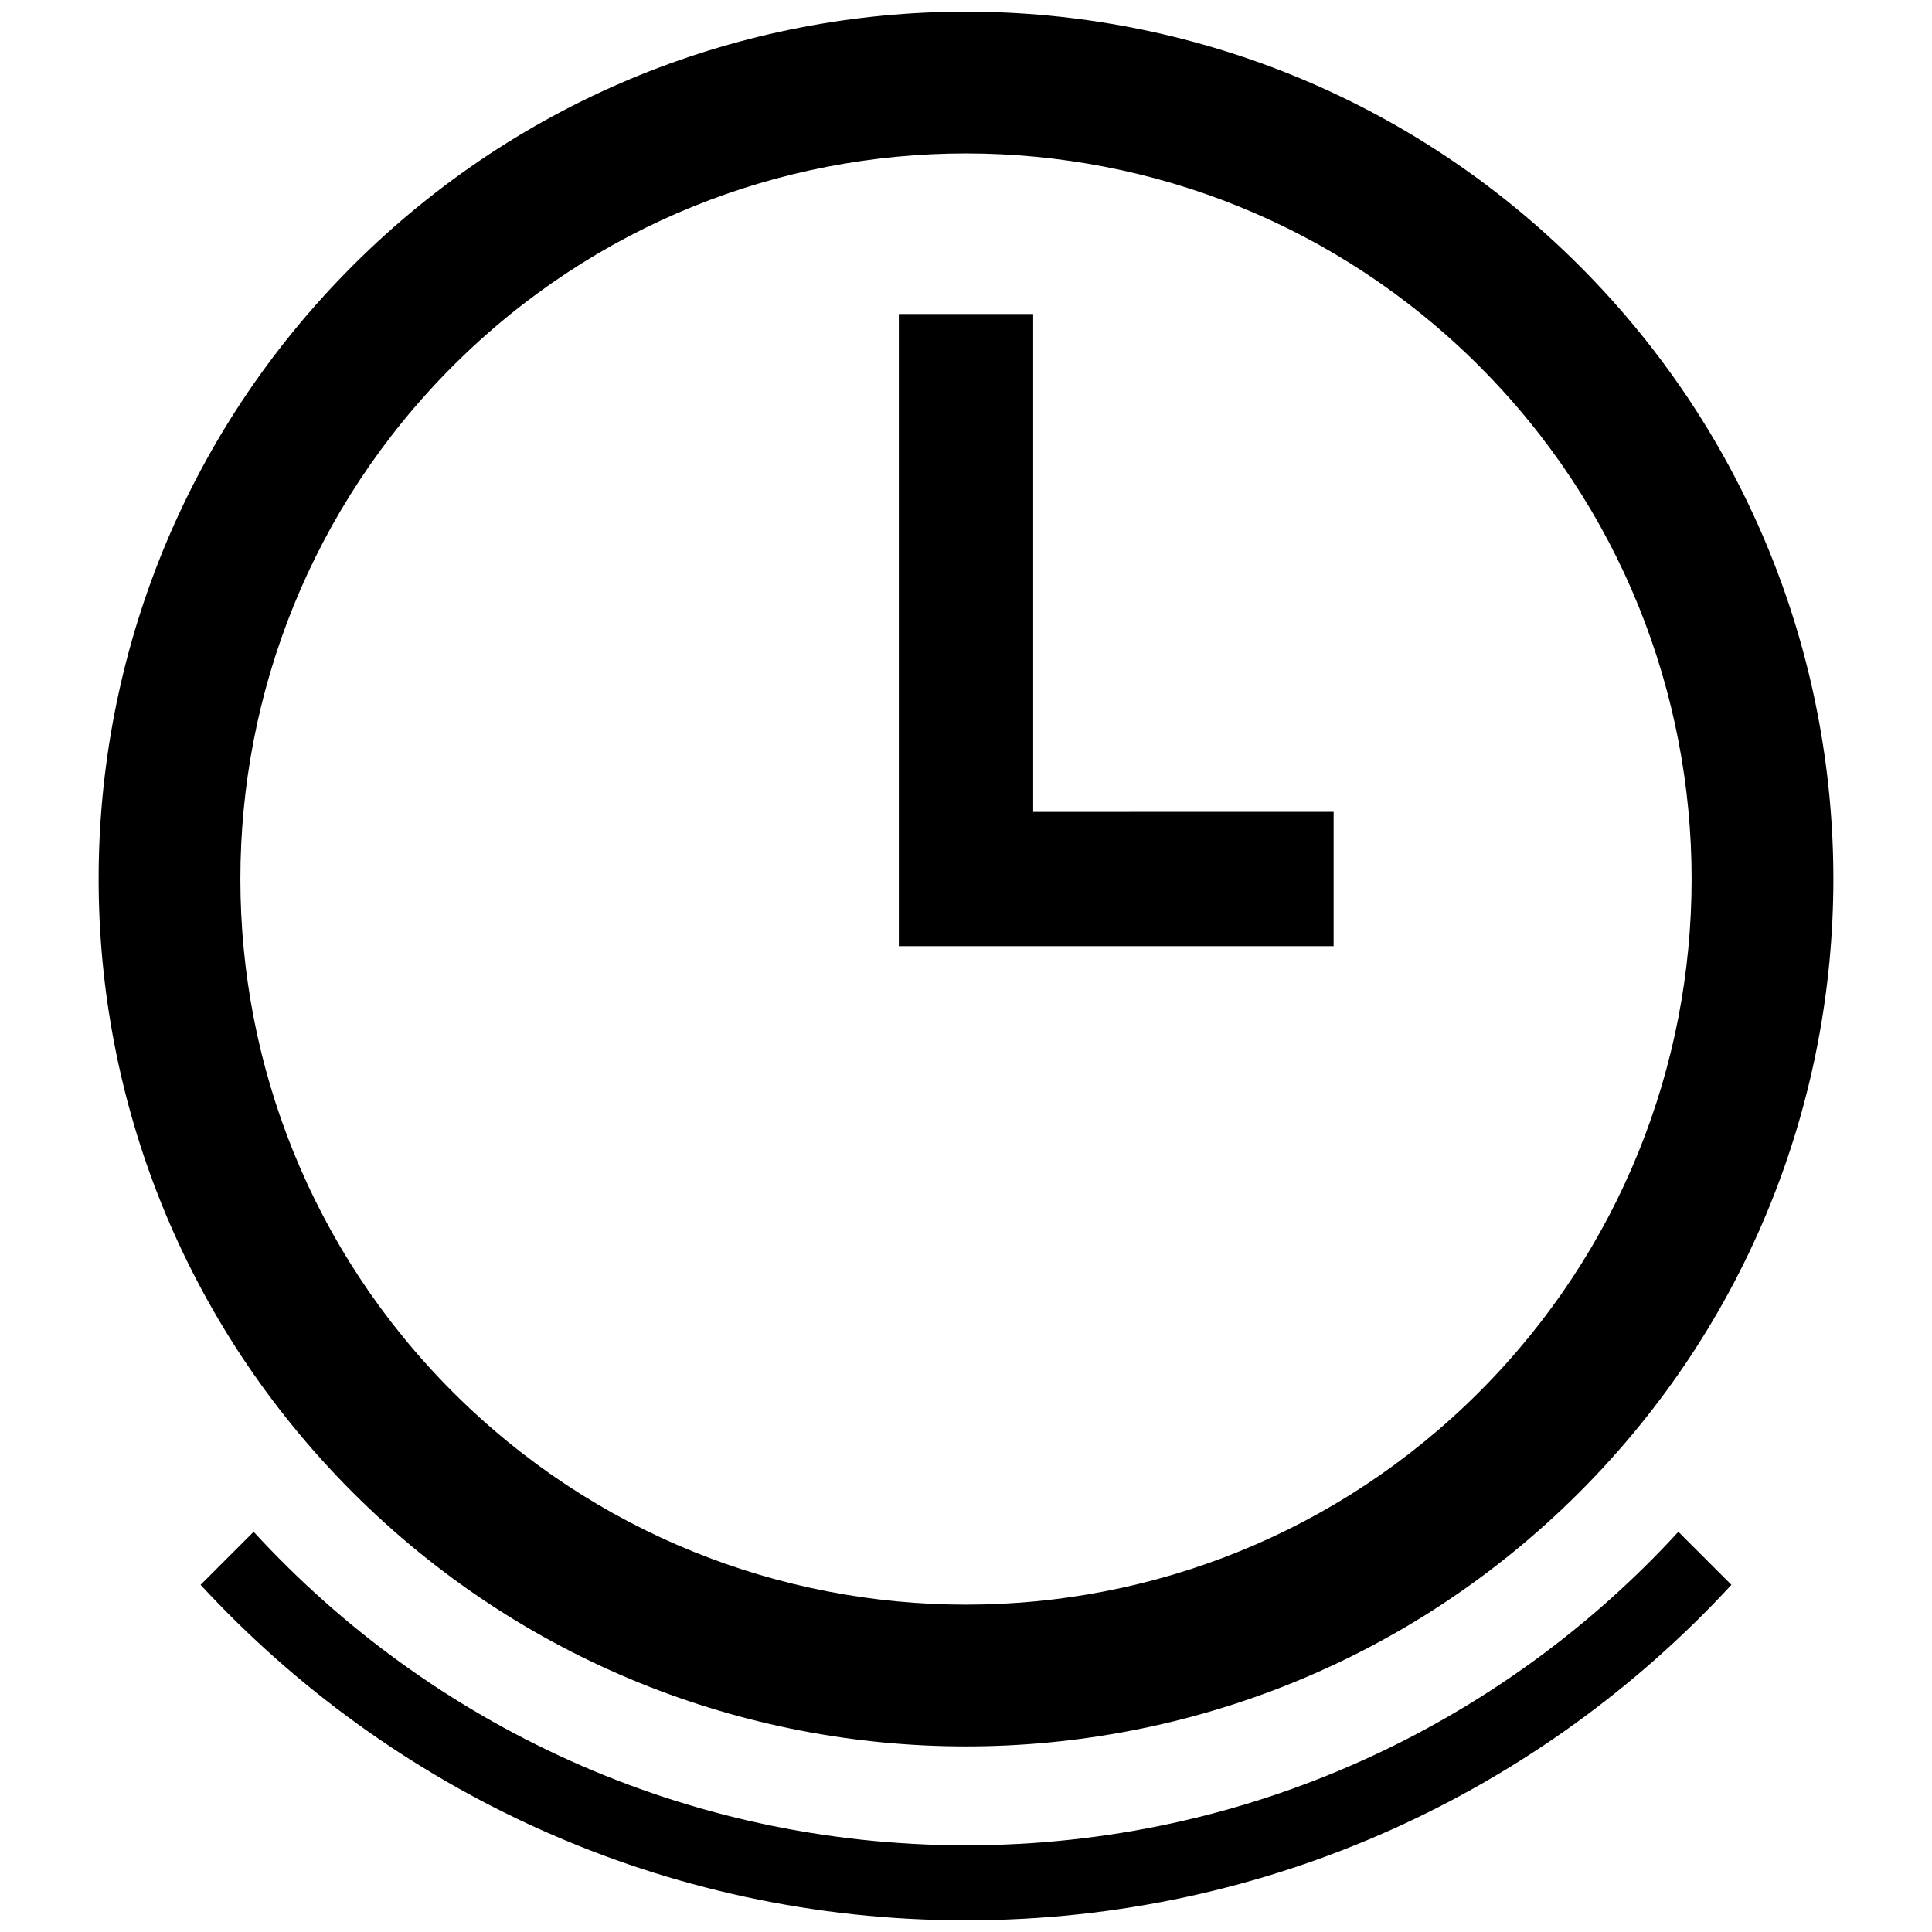
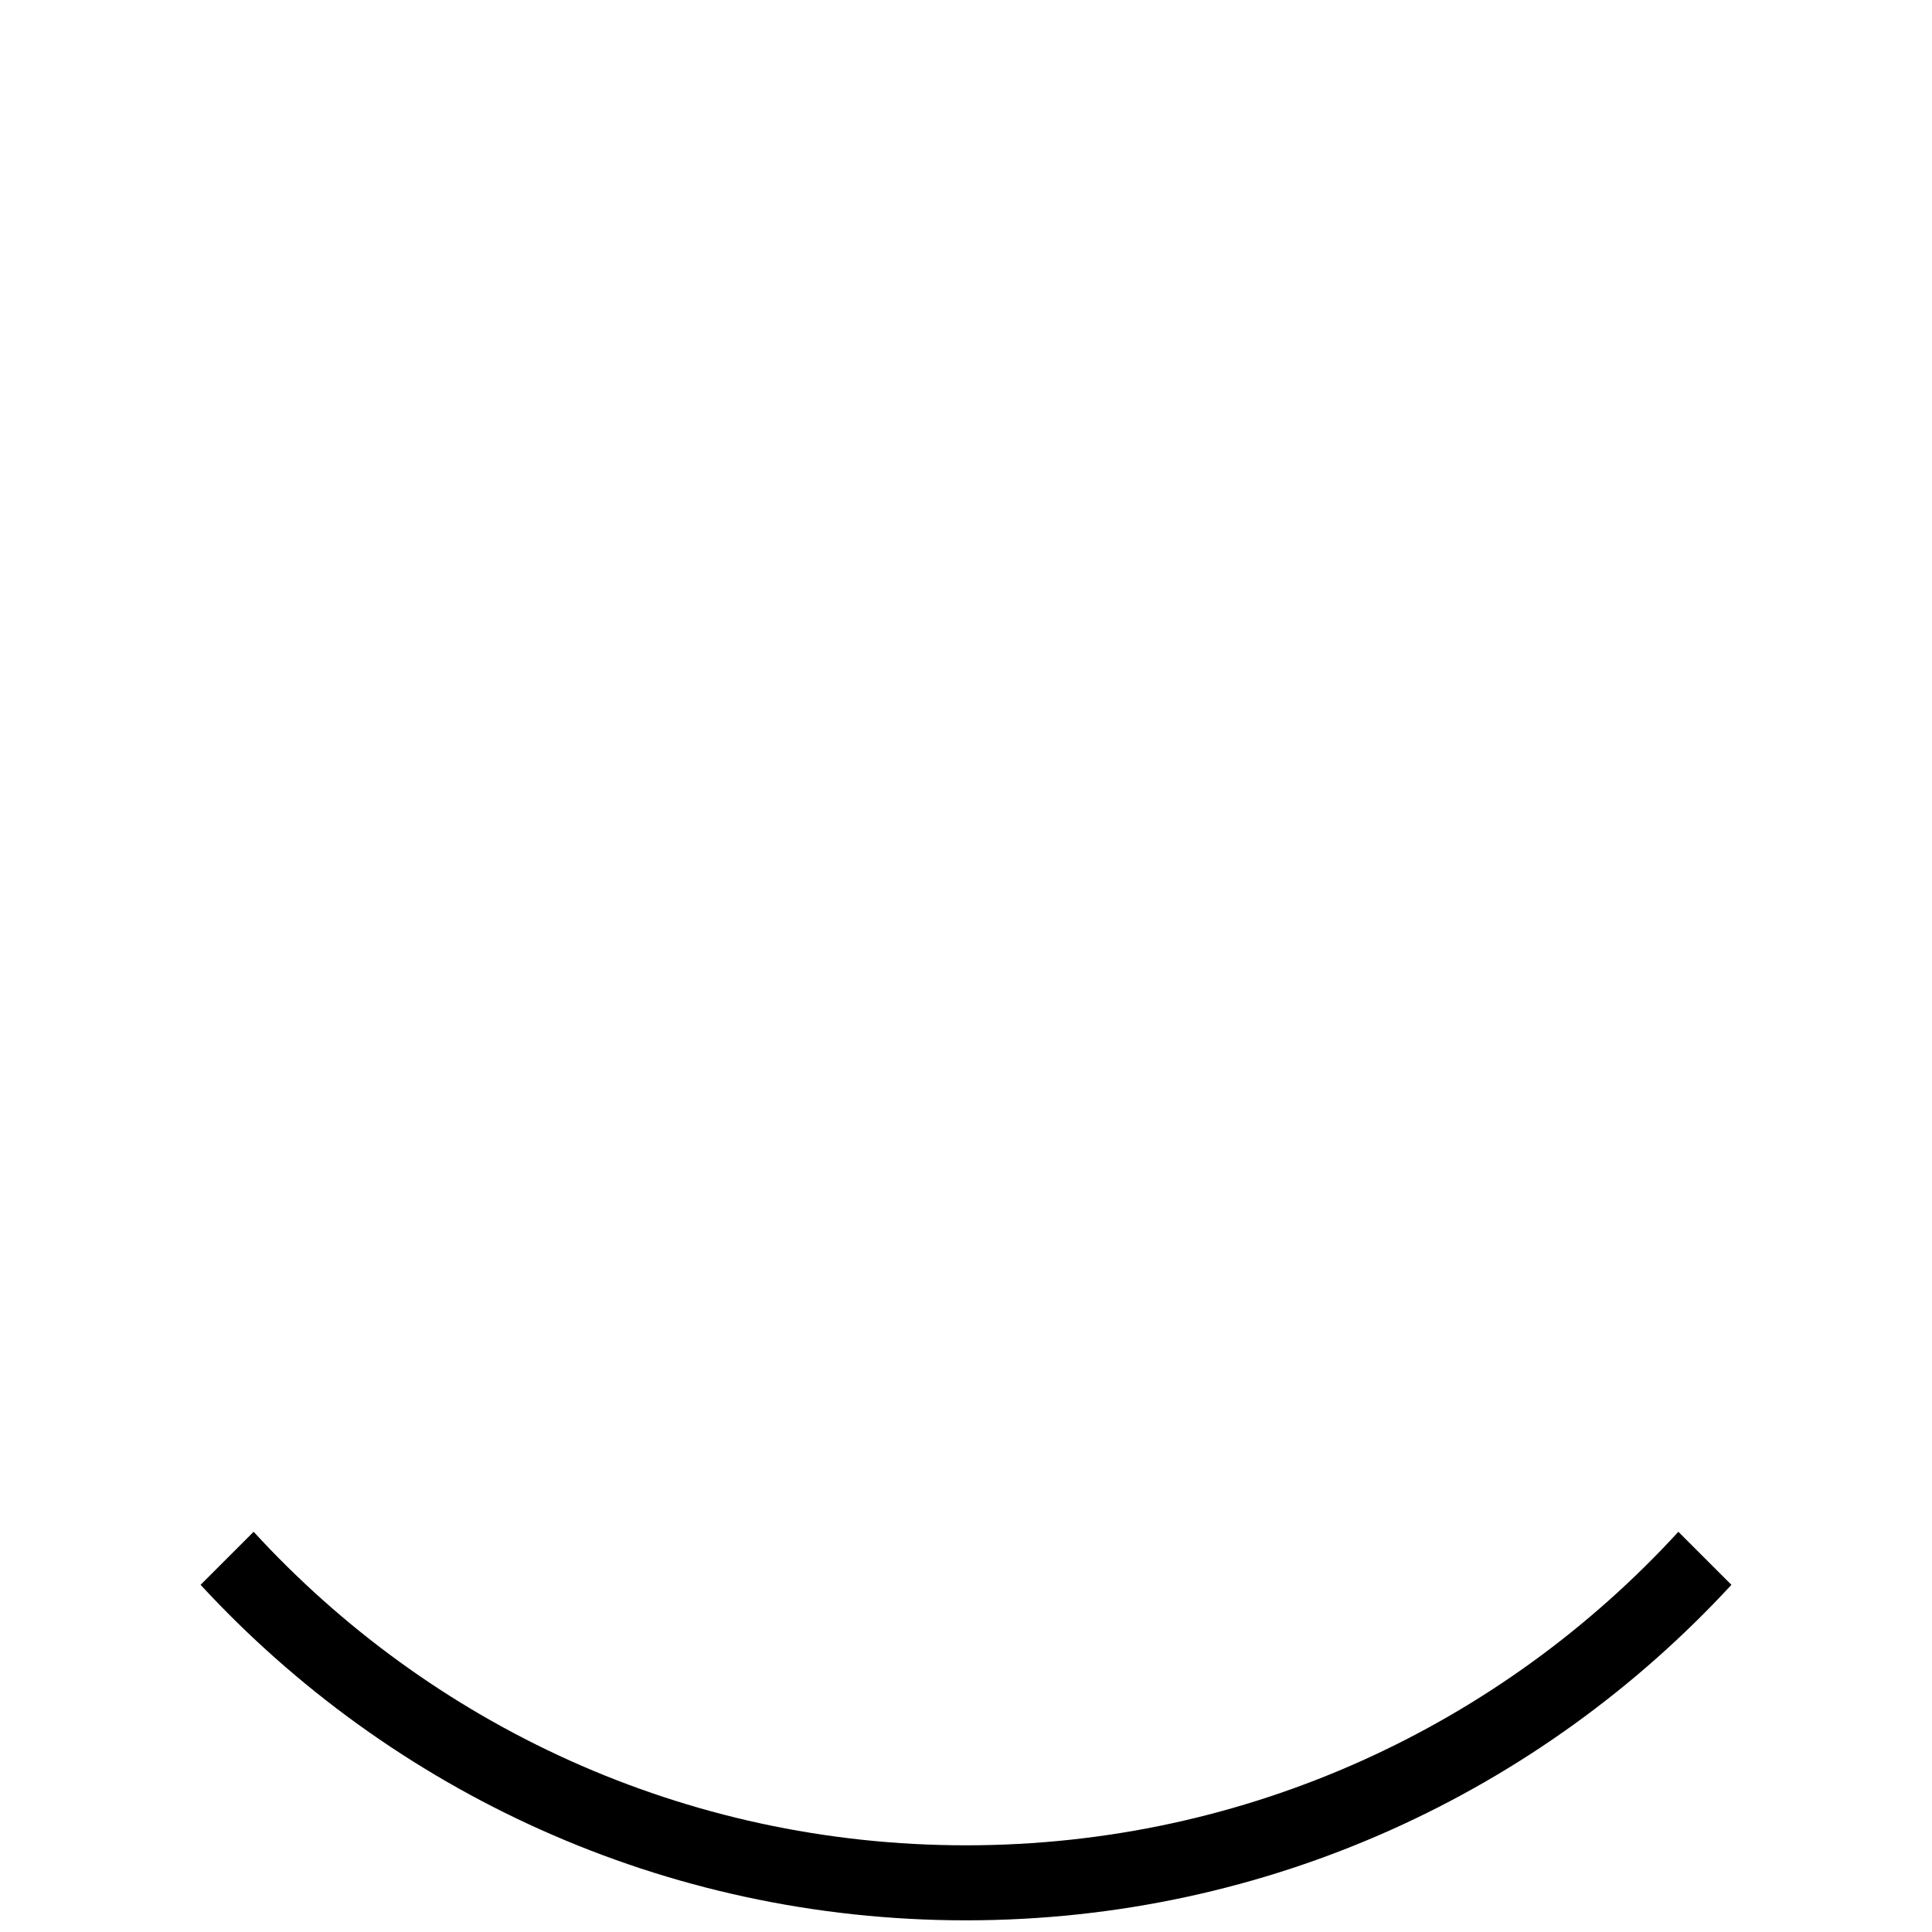
<svg xmlns="http://www.w3.org/2000/svg" version="1.1" x="0px" y="0px" viewBox="0 0 100 100" enable-background="new 0 0 100 100" xml:space="preserve">
  <g>
-     <path d="M81.746,13.753c-17.533-17.533-45.959-17.533-63.492,0c-17.532,17.533-17.532,45.958,0,63.491   c17.533,17.533,45.959,17.533,63.492,0C99.278,59.712,99.278,31.286,81.746,13.753z M23.443,72.056   c-14.668-14.667-14.667-38.446,0-53.114c14.667-14.667,38.447-14.667,53.114,0c14.668,14.667,14.668,38.447,0,53.114   C61.89,86.723,38.11,86.723,23.443,72.056z" />
-     <polygon points="69.028,42.022 53.477,42.023 53.477,16.252 46.523,16.252 46.523,48.974 69.028,48.974  " />
    <path d="M50,99.396c15.669,0,29.77-6.691,39.618-17.366l-2.746-2.745c-9.142,9.971-22.274,16.228-36.871,16.228   s-27.729-6.257-36.873-16.229l-2.746,2.746C20.231,92.704,34.331,99.396,50,99.396z" />
  </g>
</svg>